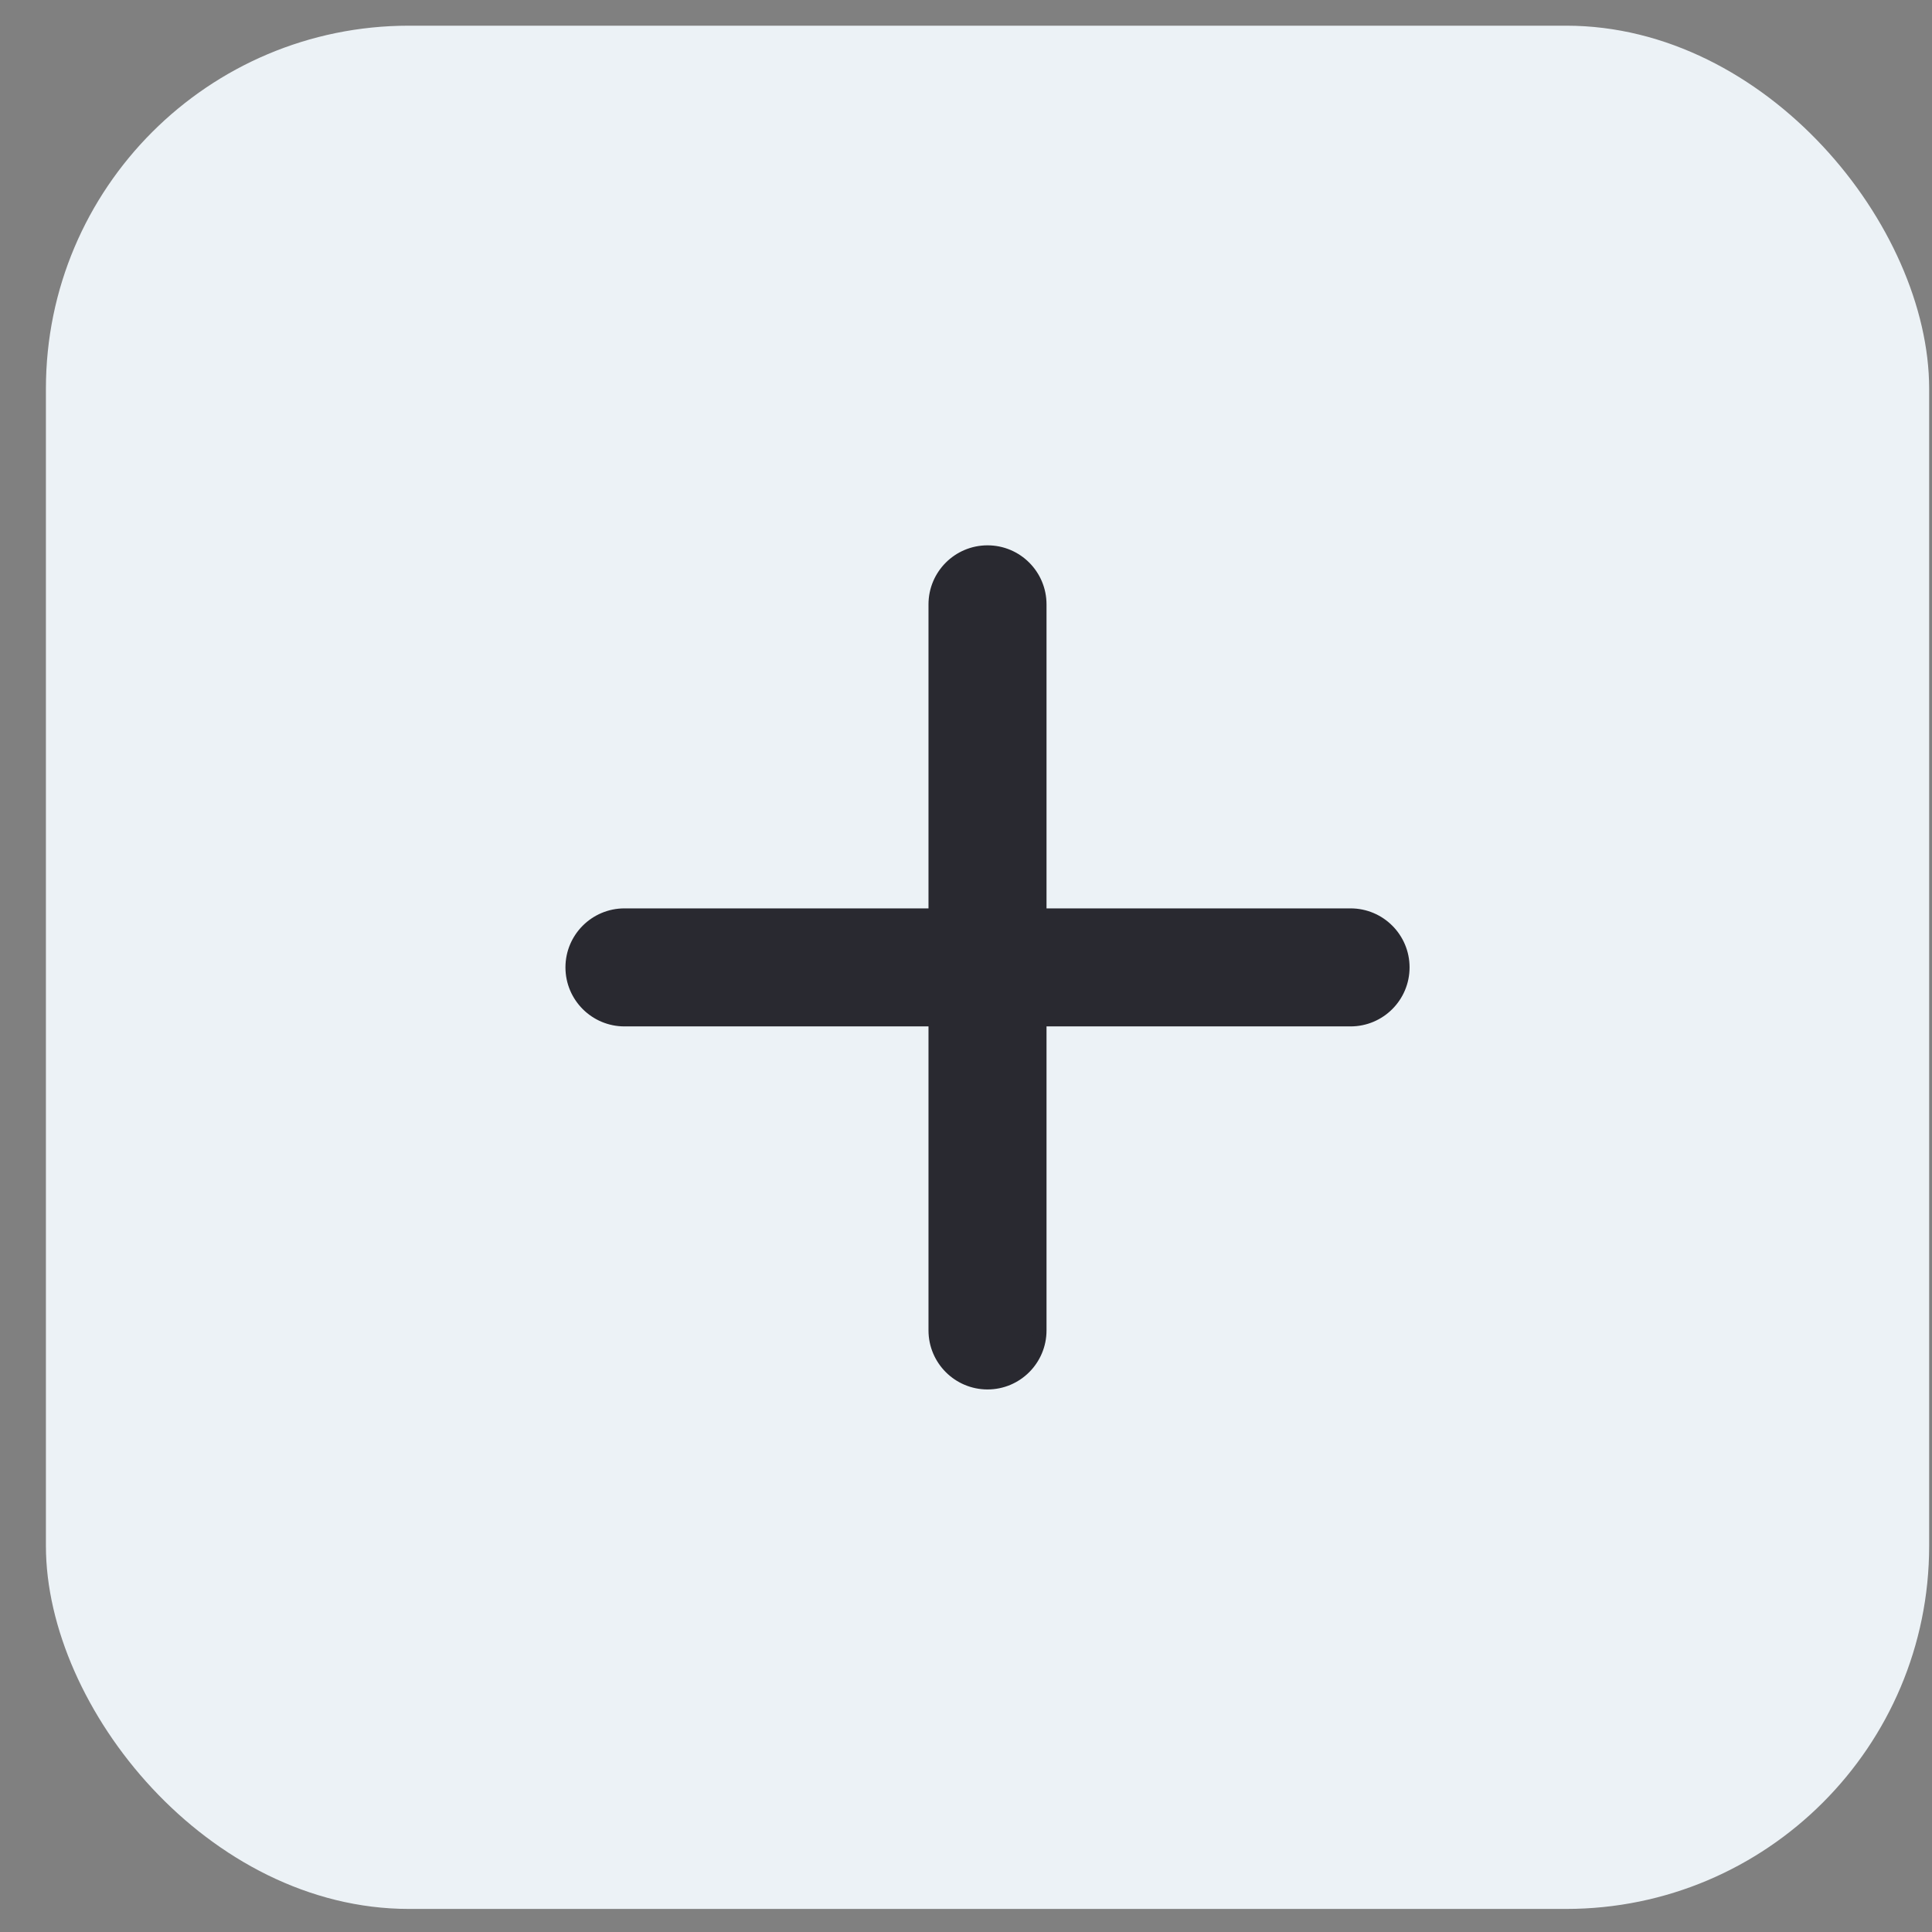
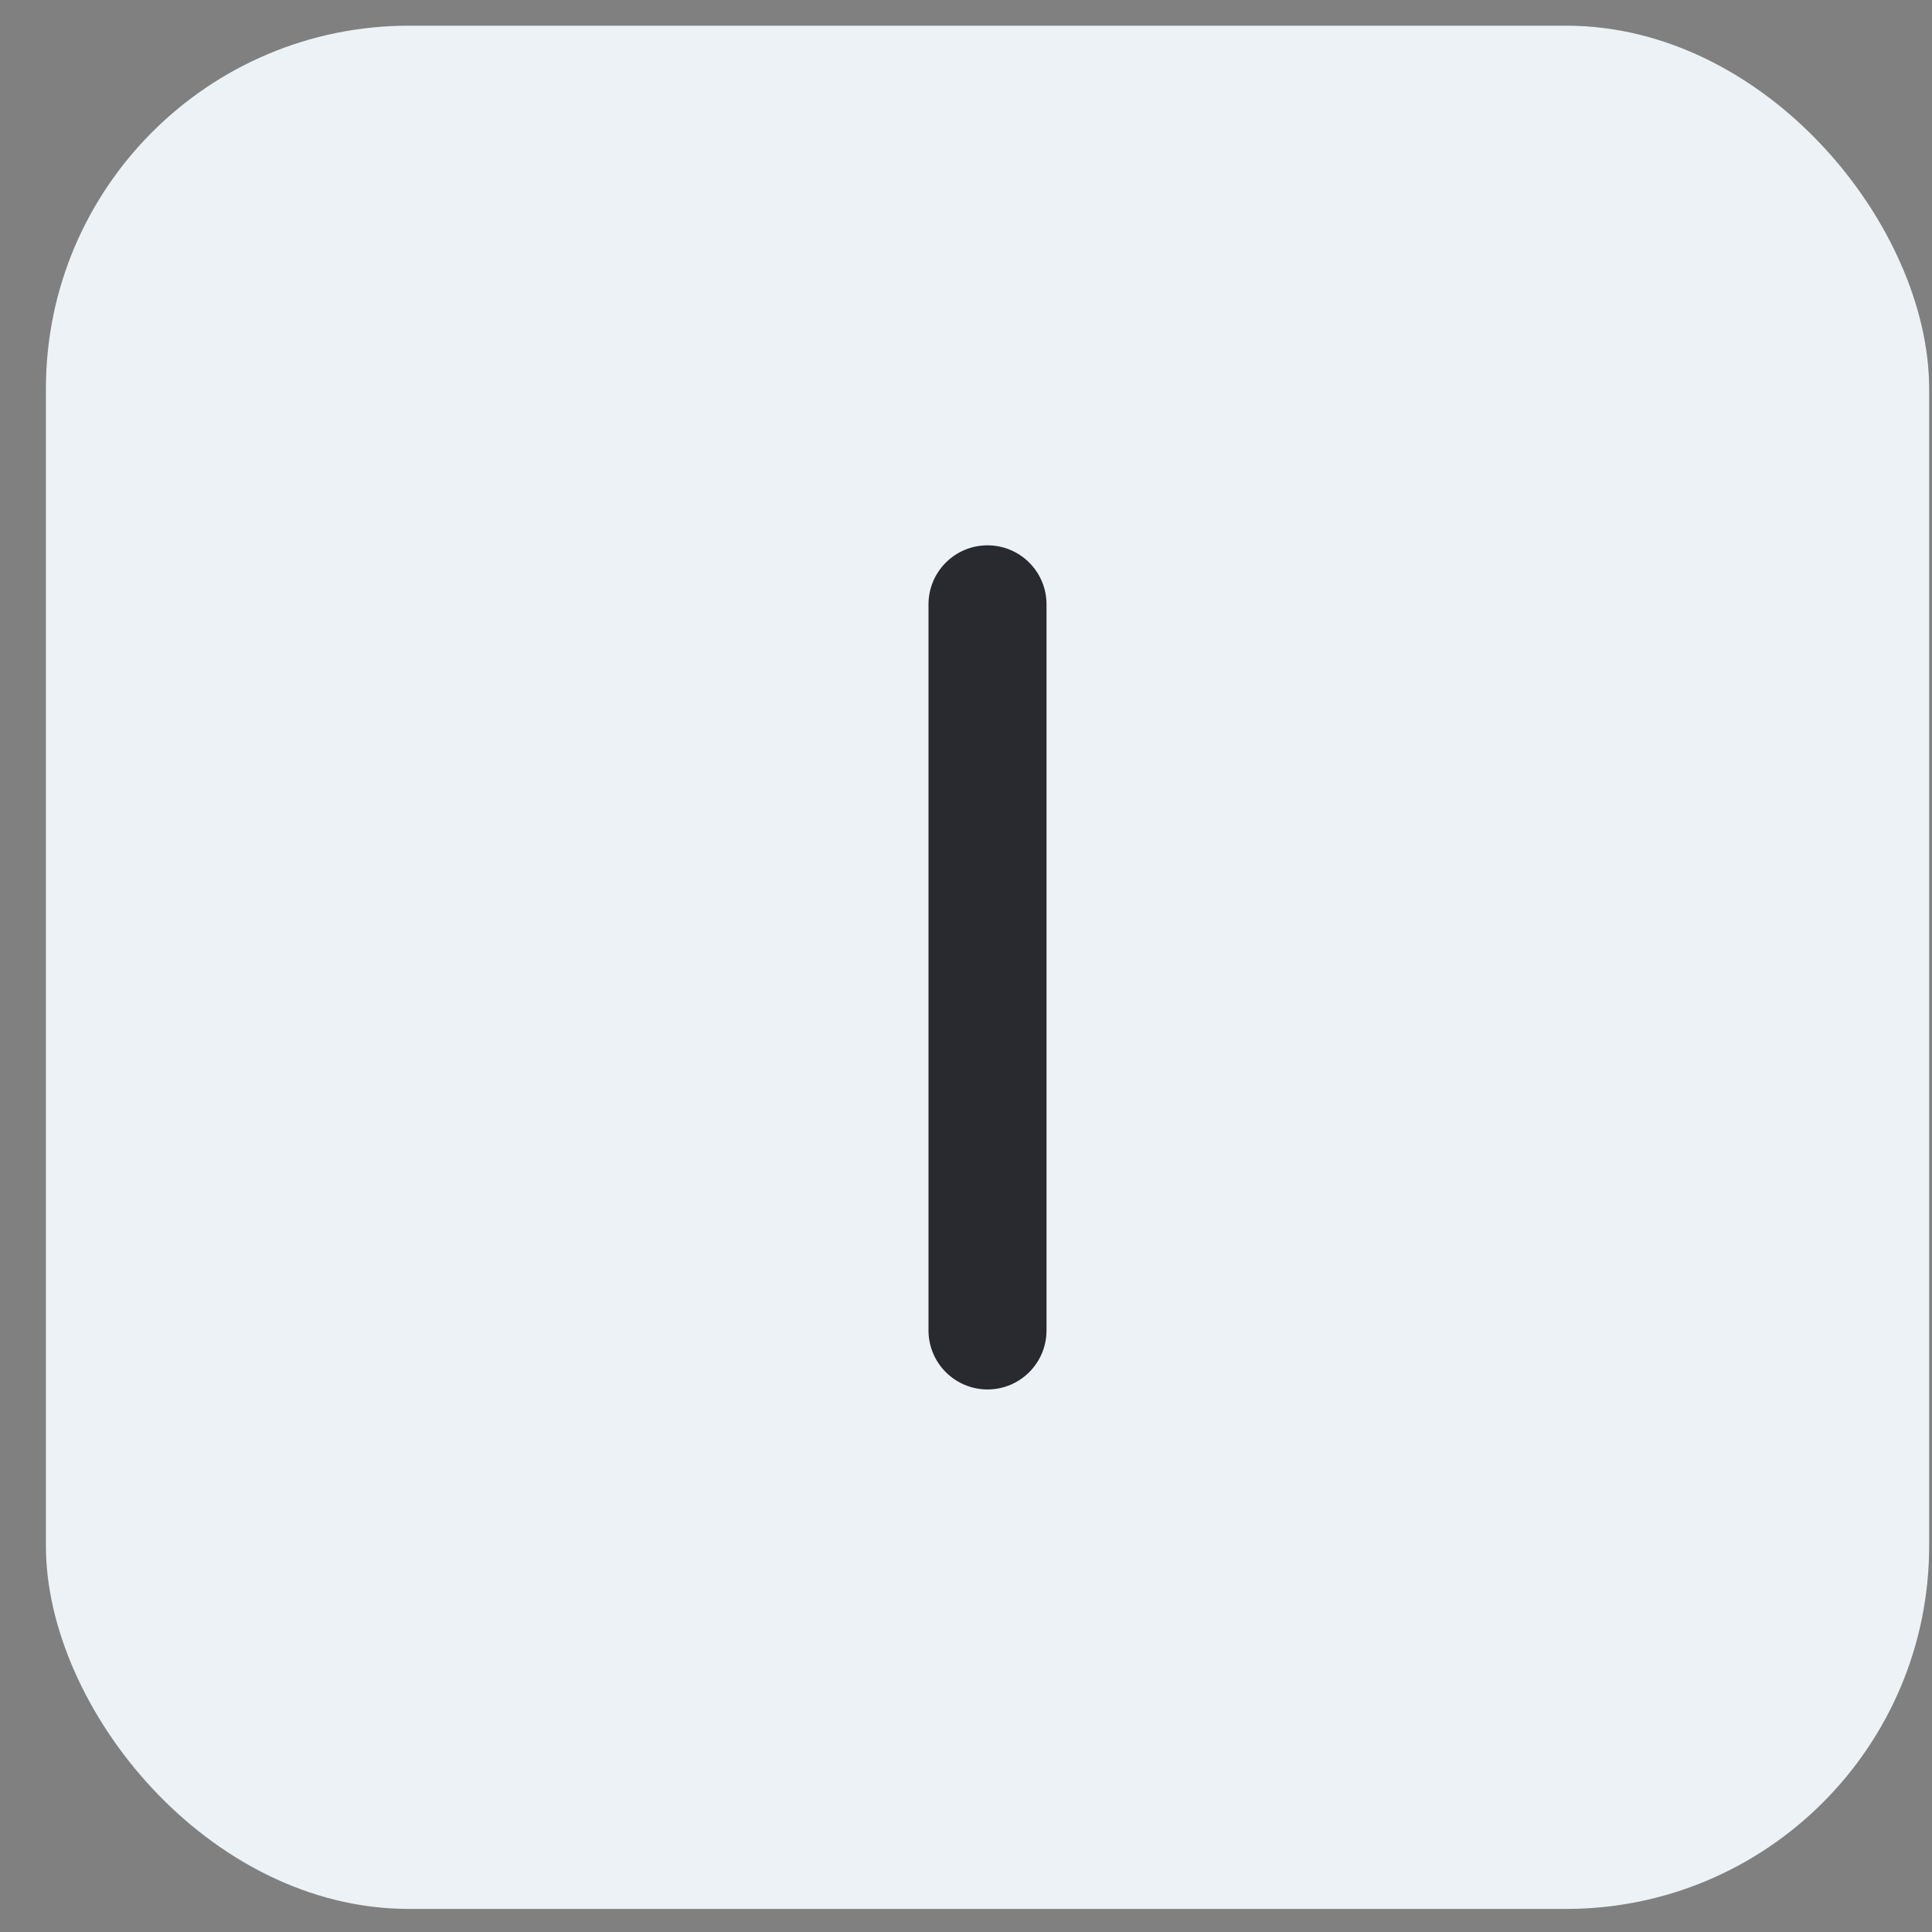
<svg xmlns="http://www.w3.org/2000/svg" width="34" height="34" viewBox="0 0 34 34" fill="none">
  <rect x="0" y="0" width="34" height="34" fill="#808080" stroke="none" />
  <rect x="0.808" y="0.452" width="33.142" height="33.142" rx="6.389" fill="#ECF2F6" />
  <path d="M18.297 23.413V10.636C18.297 10.128 17.886 9.717 17.379 9.717C16.872 9.717 16.46 10.128 16.46 10.636V23.413C16.46 23.92 16.872 24.332 17.379 24.332C17.886 24.332 18.297 23.92 18.297 23.413Z" fill="#292930" stroke="#292930" stroke-width="0.24" stroke-linecap="round" />
-   <path d="M23.767 16.106H10.99C10.483 16.106 10.071 16.517 10.071 17.024C10.071 17.532 10.483 17.943 10.99 17.943H23.767C24.275 17.943 24.686 17.532 24.686 17.024C24.686 16.517 24.275 16.106 23.767 16.106Z" fill="#292930" stroke="#292930" stroke-width="0.24" stroke-linecap="round" />
</svg>